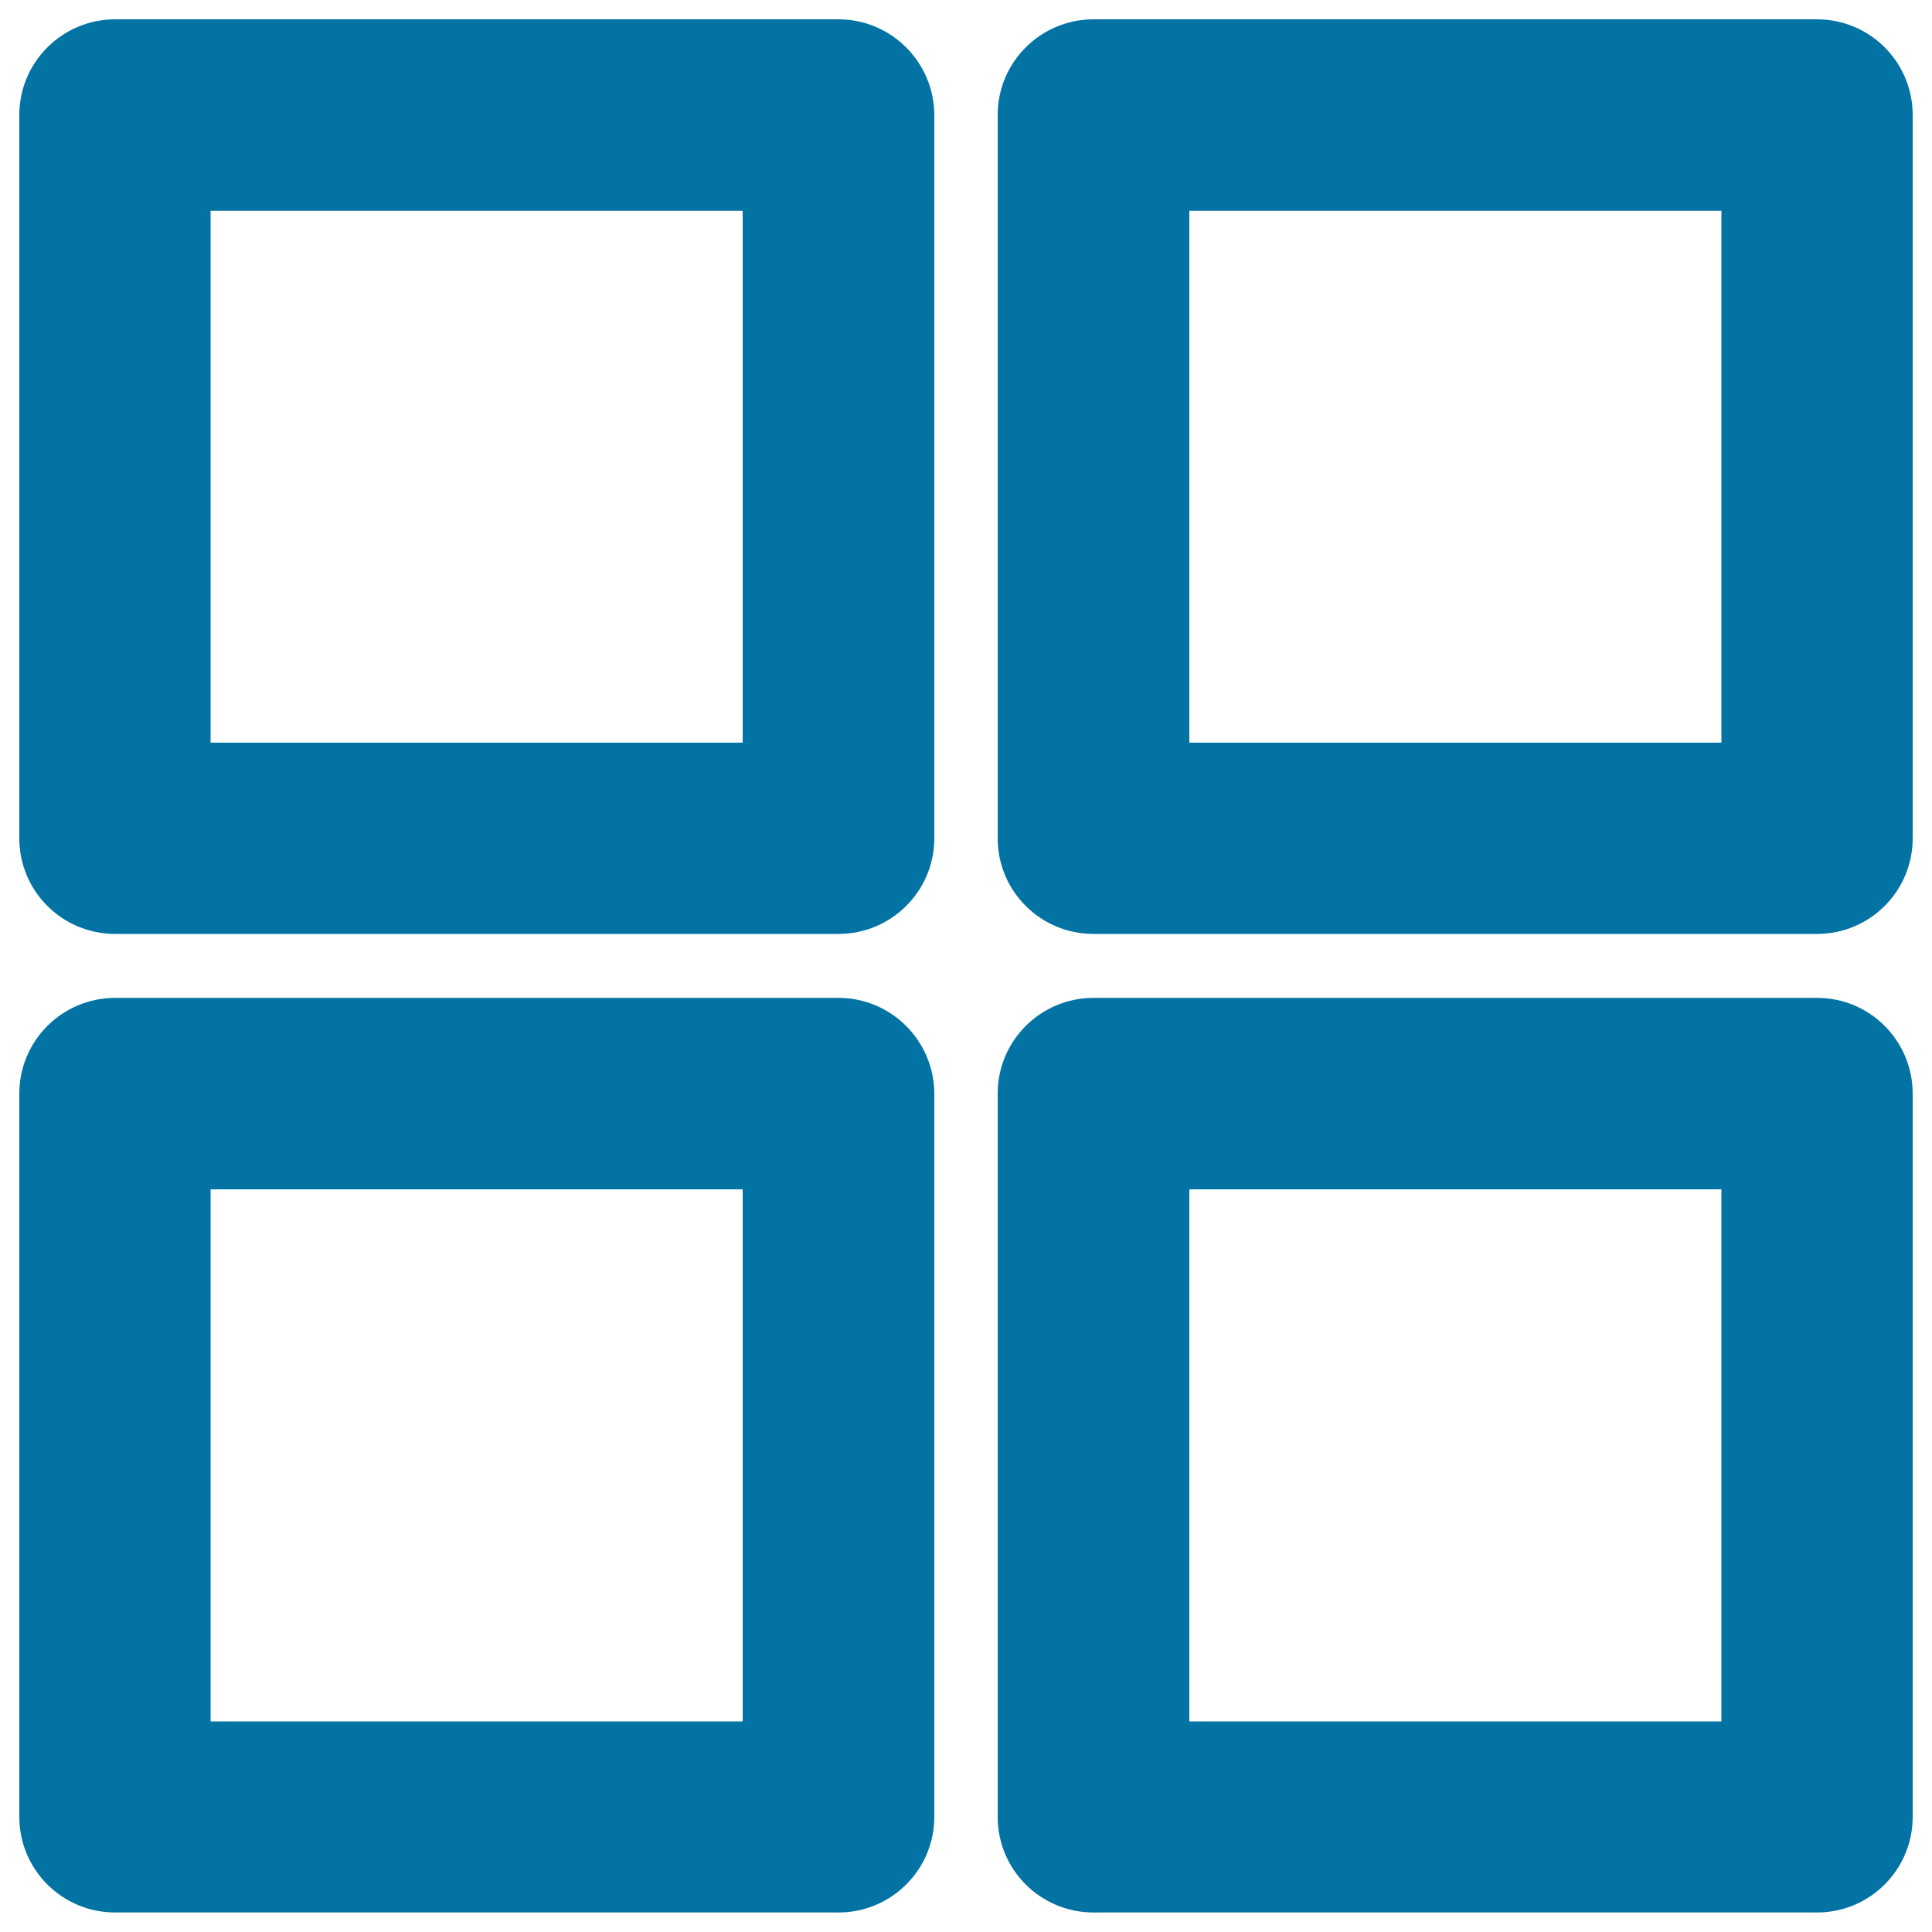
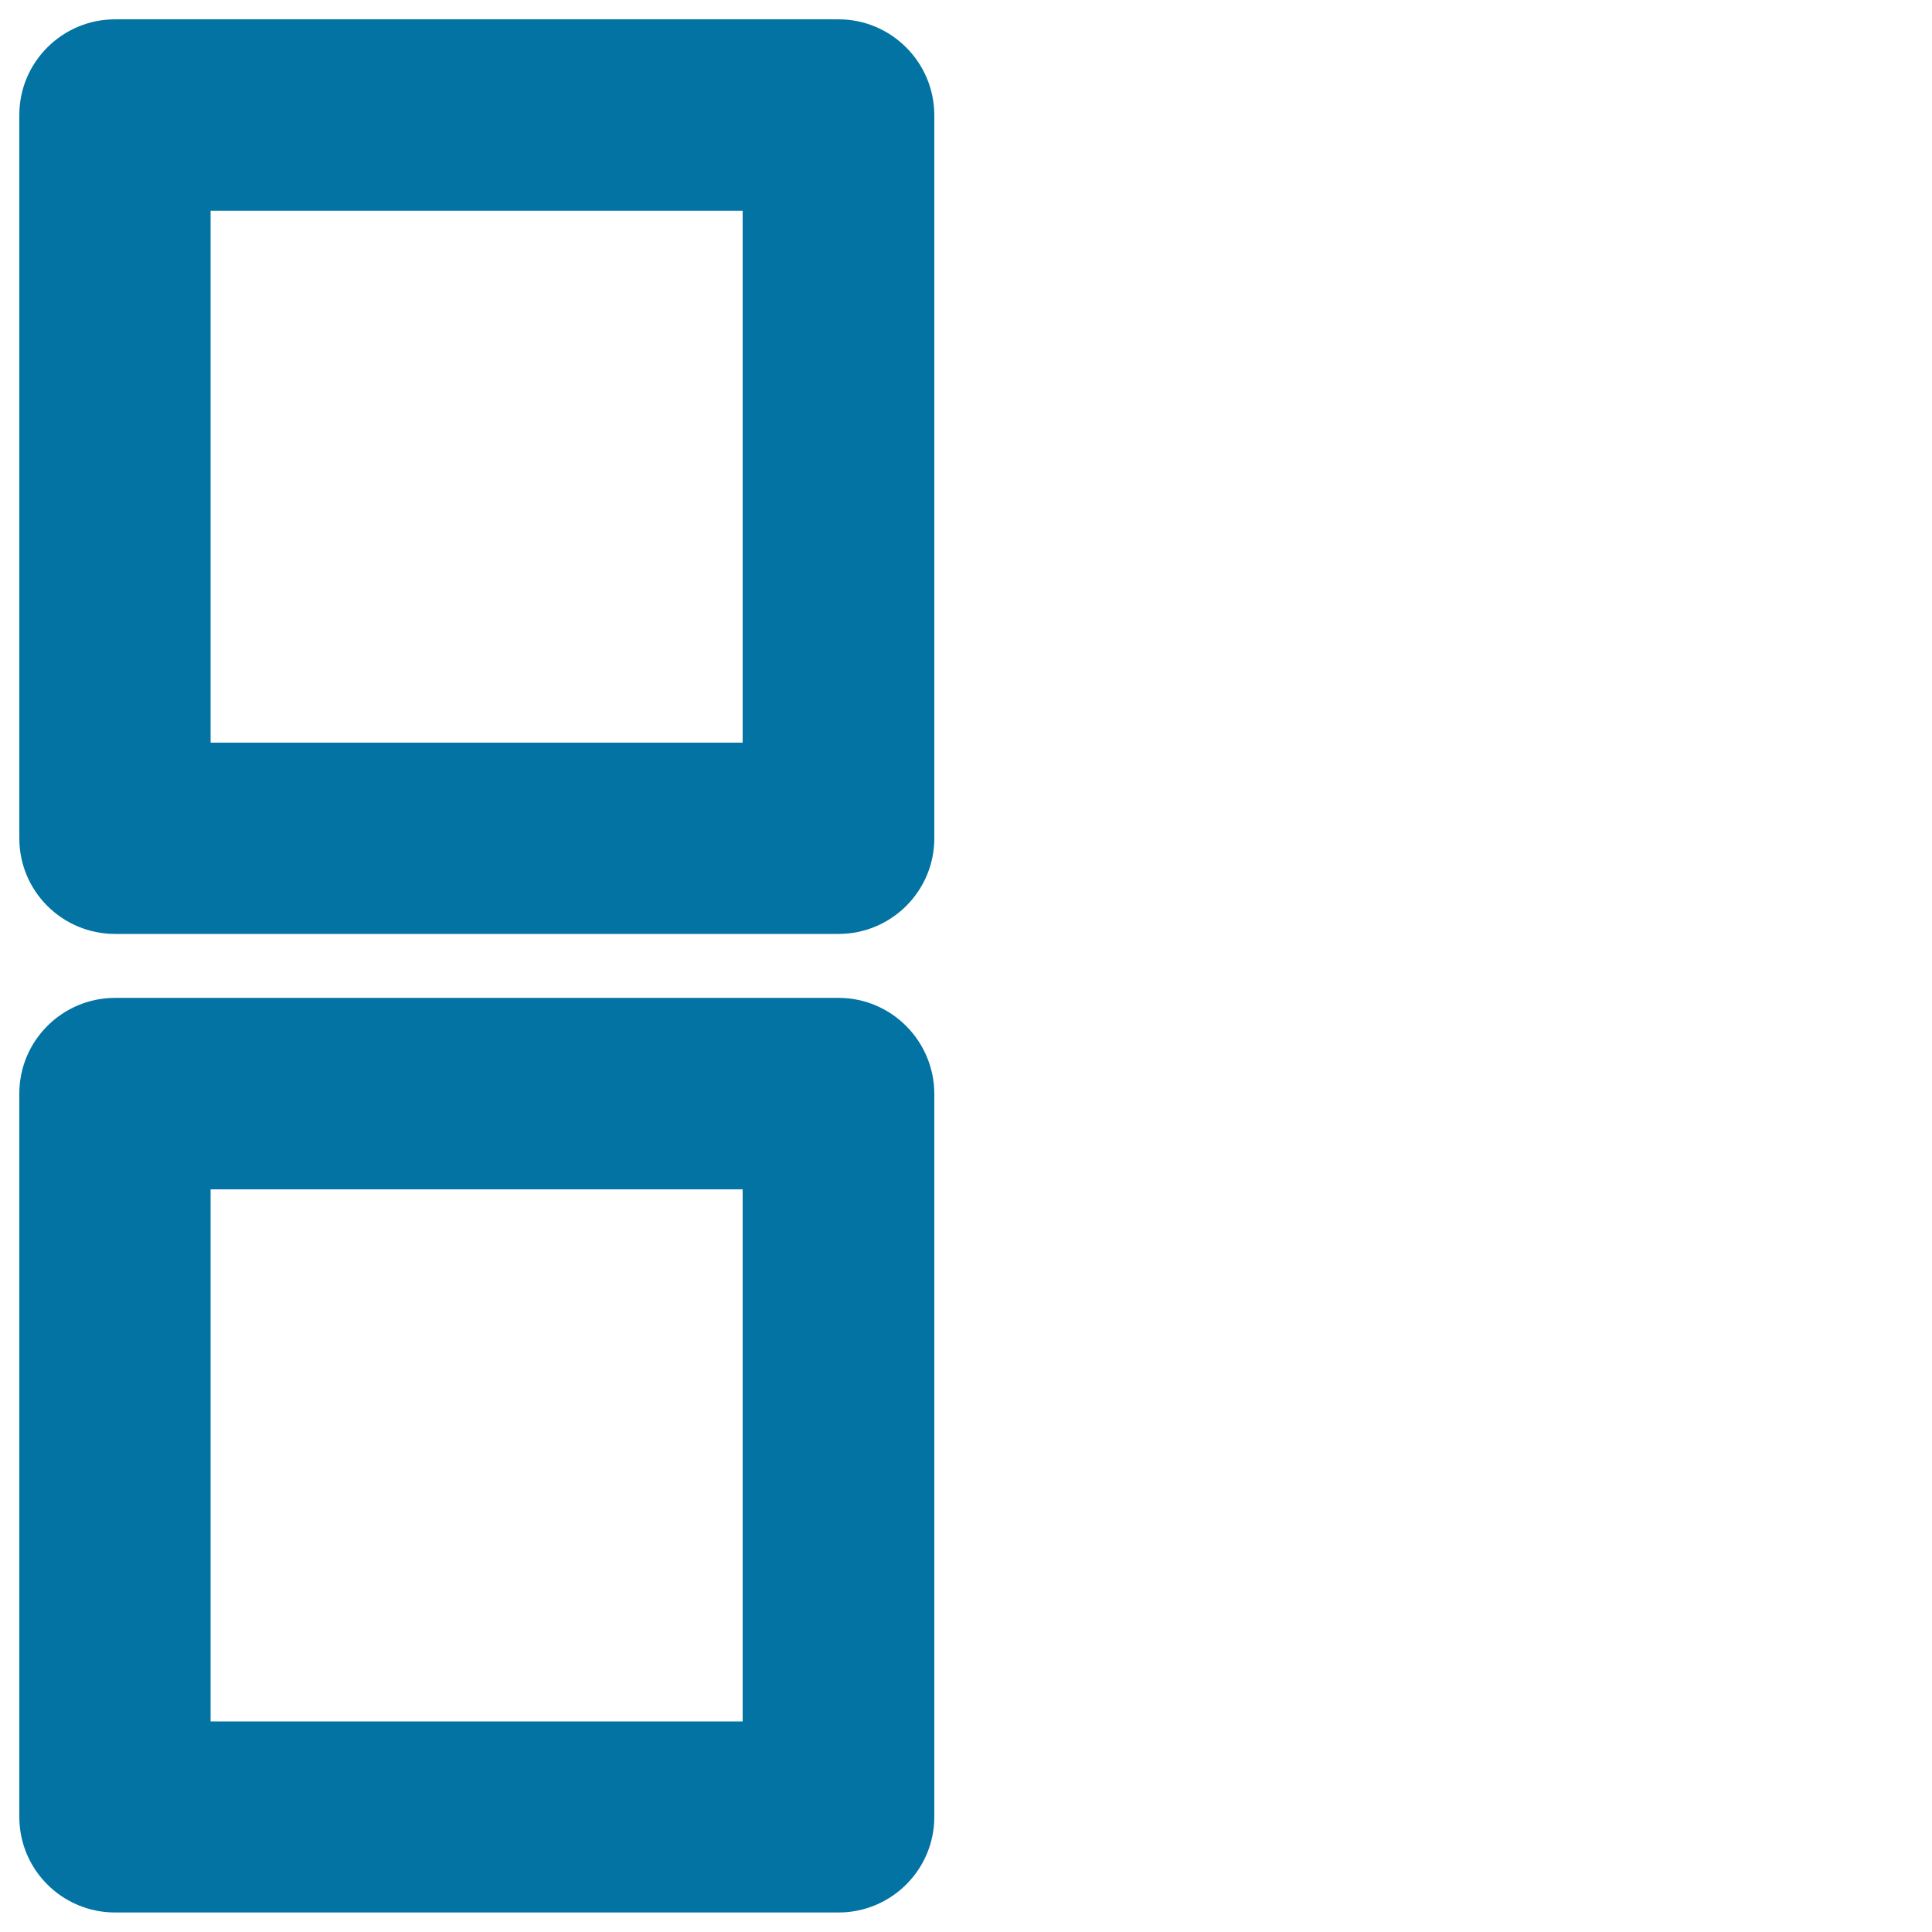
<svg xmlns="http://www.w3.org/2000/svg" viewBox="0 0 1000 1000" style="fill:#0273a2">
  <title>Four Boxes SVG icon</title>
  <g>
    <g>
      <path d="M434,10H59.6C32.2,10,10,32.2,10,59.5v374.4c0,27.4,22.2,49.5,49.6,49.5H434c27.4,0,49.6-22.2,49.6-49.5V59.5C483.5,32.2,461.3,10,434,10z M384.4,384.4H109V109.1h275.4L384.4,384.4L384.4,384.4z" />
-       <path d="M940.5,10H566c-27.4,0-49.6,22.2-49.6,49.5v374.4c0,27.4,22.2,49.5,49.6,49.5h374.5c27.4,0,49.5-22.2,49.5-49.5V59.5C990,32.2,967.9,10,940.5,10z M891,384.4H615.6V109.1H891V384.4z" />
      <path d="M434,516.5H59.6c-27.4,0-49.6,22.2-49.6,49.5v374.4c0,27.4,22.2,49.5,49.6,49.5H434c27.4,0,49.6-22.2,49.6-49.5V566.1C483.5,538.7,461.3,516.5,434,516.5z M384.4,891H109V615.6h275.4L384.4,891L384.4,891z" />
-       <path d="M940.5,516.5H566c-27.4,0-49.6,22.2-49.6,49.5v374.4c0,27.4,22.2,49.5,49.6,49.5h374.5c27.4,0,49.5-22.2,49.5-49.5V566.1C990,538.7,967.9,516.5,940.5,516.5z M891,891H615.6V615.6H891V891z" />
    </g>
  </g>
</svg>